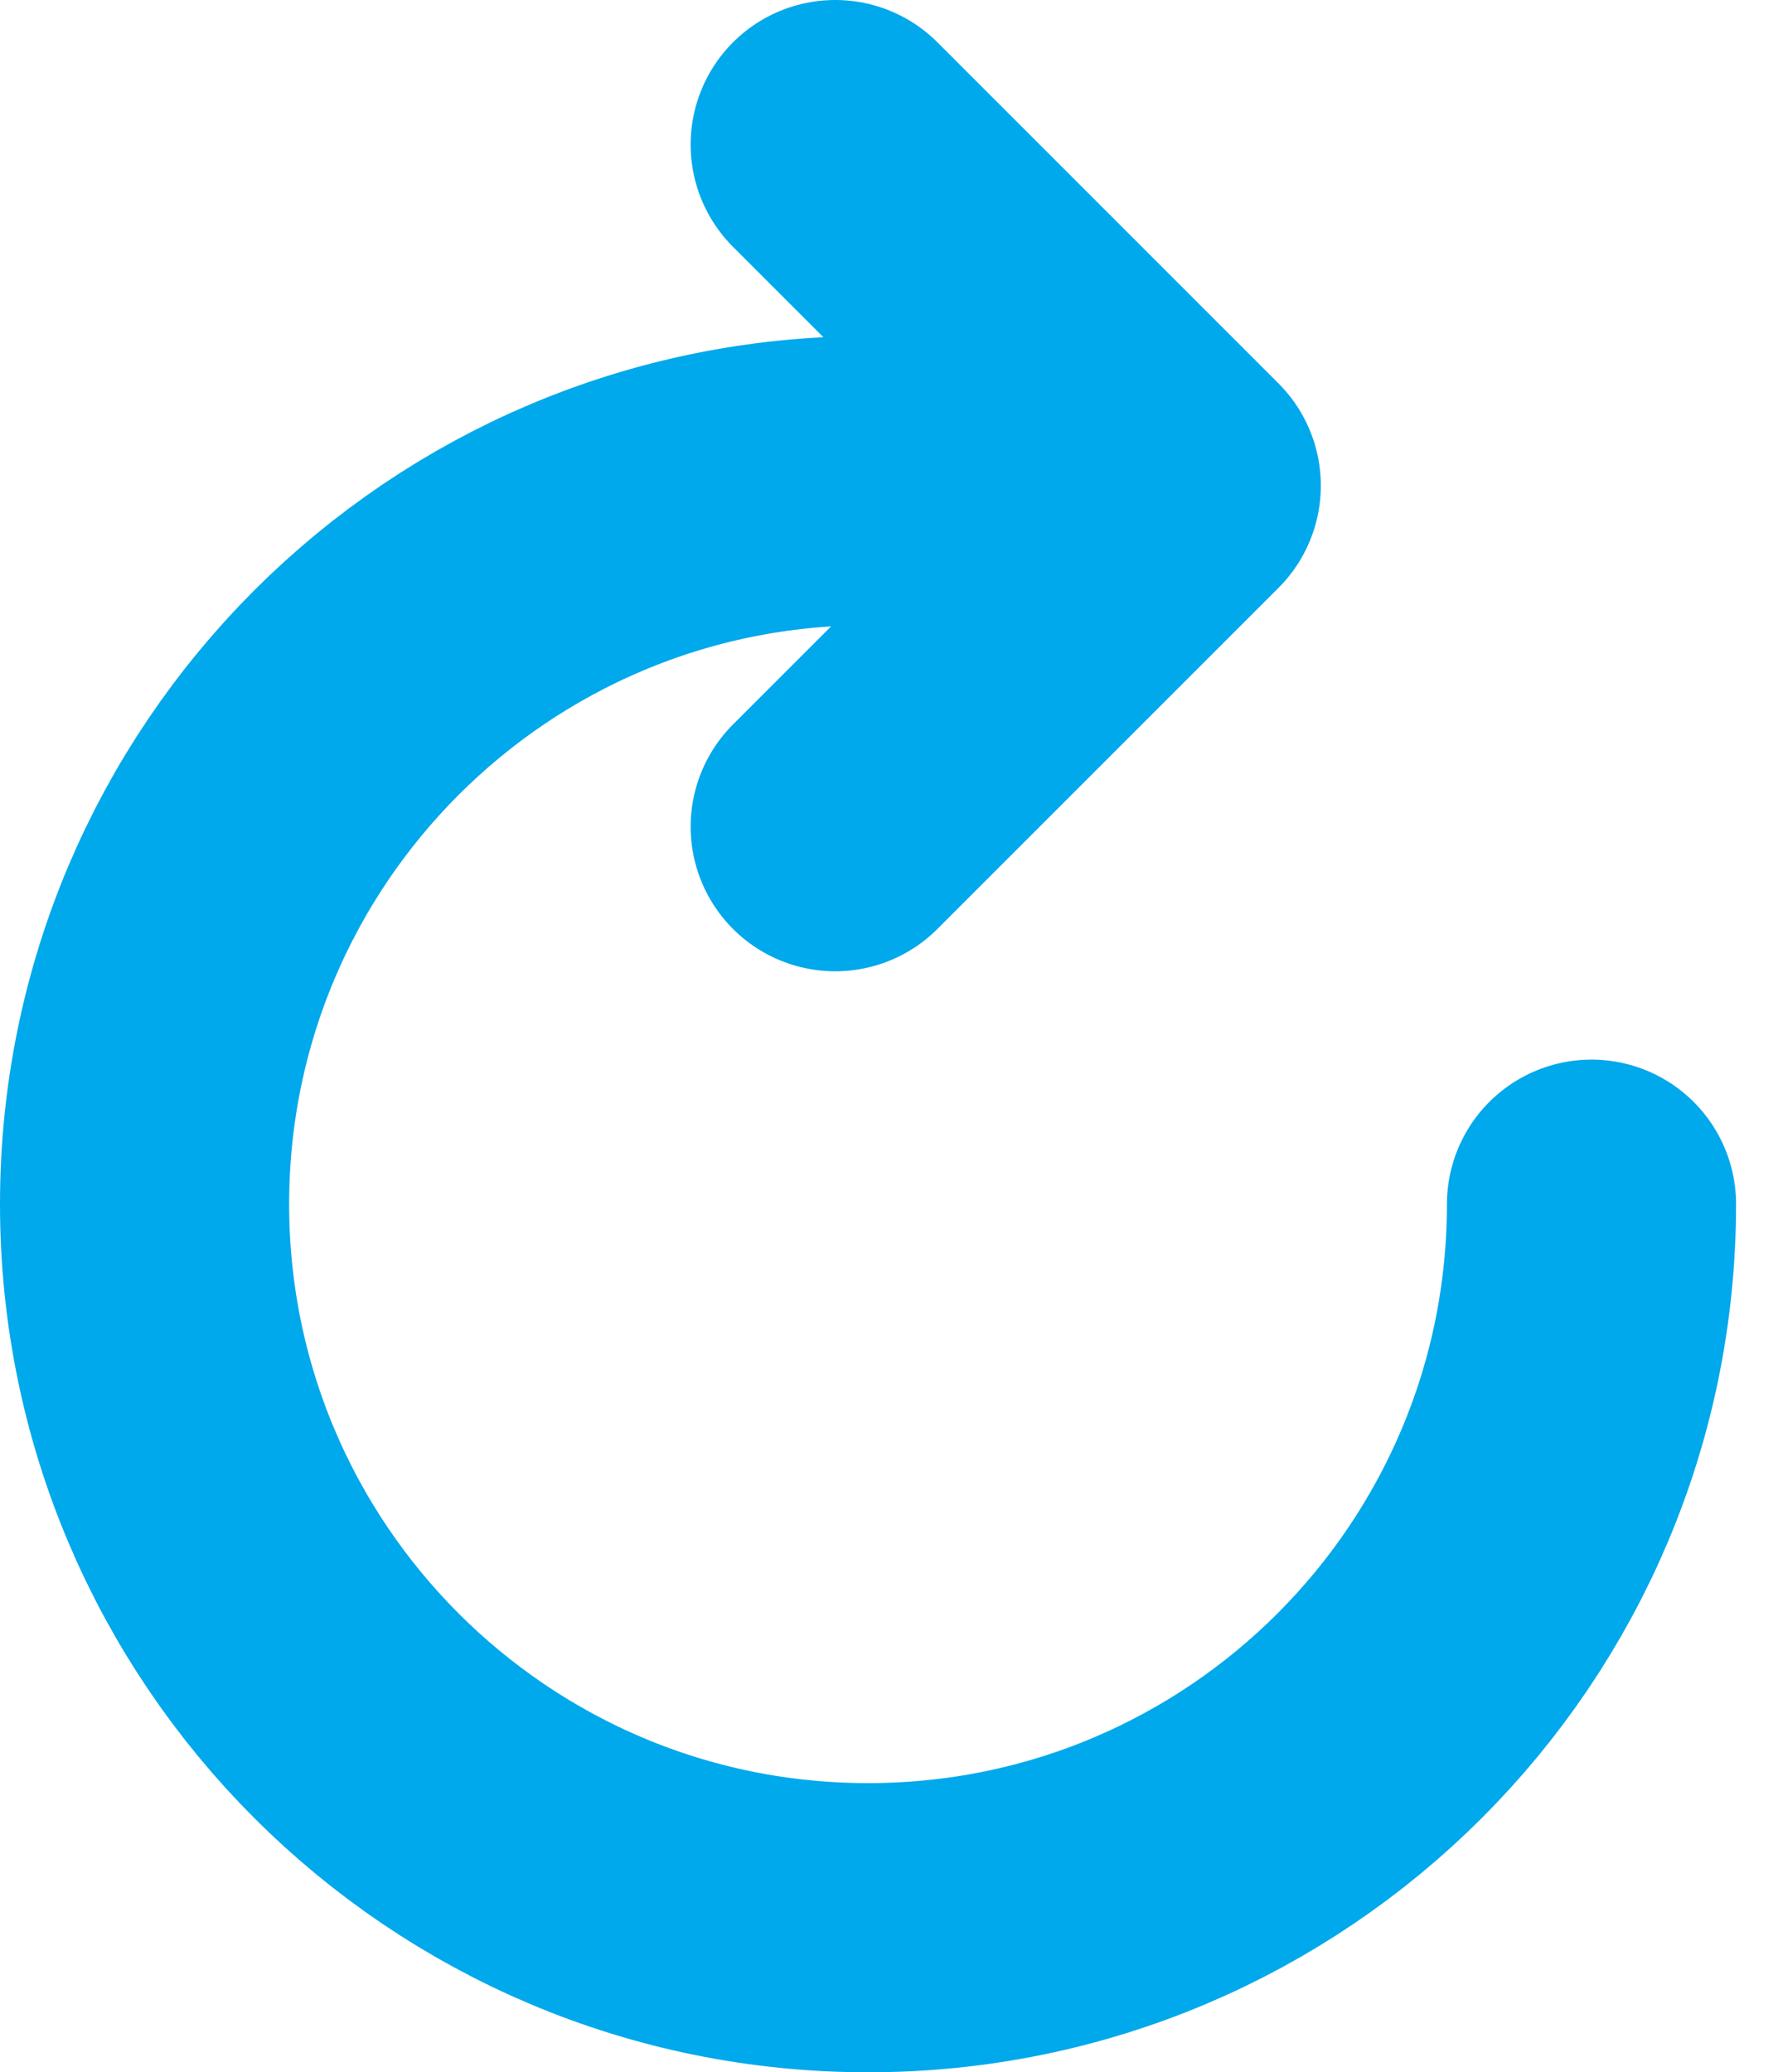
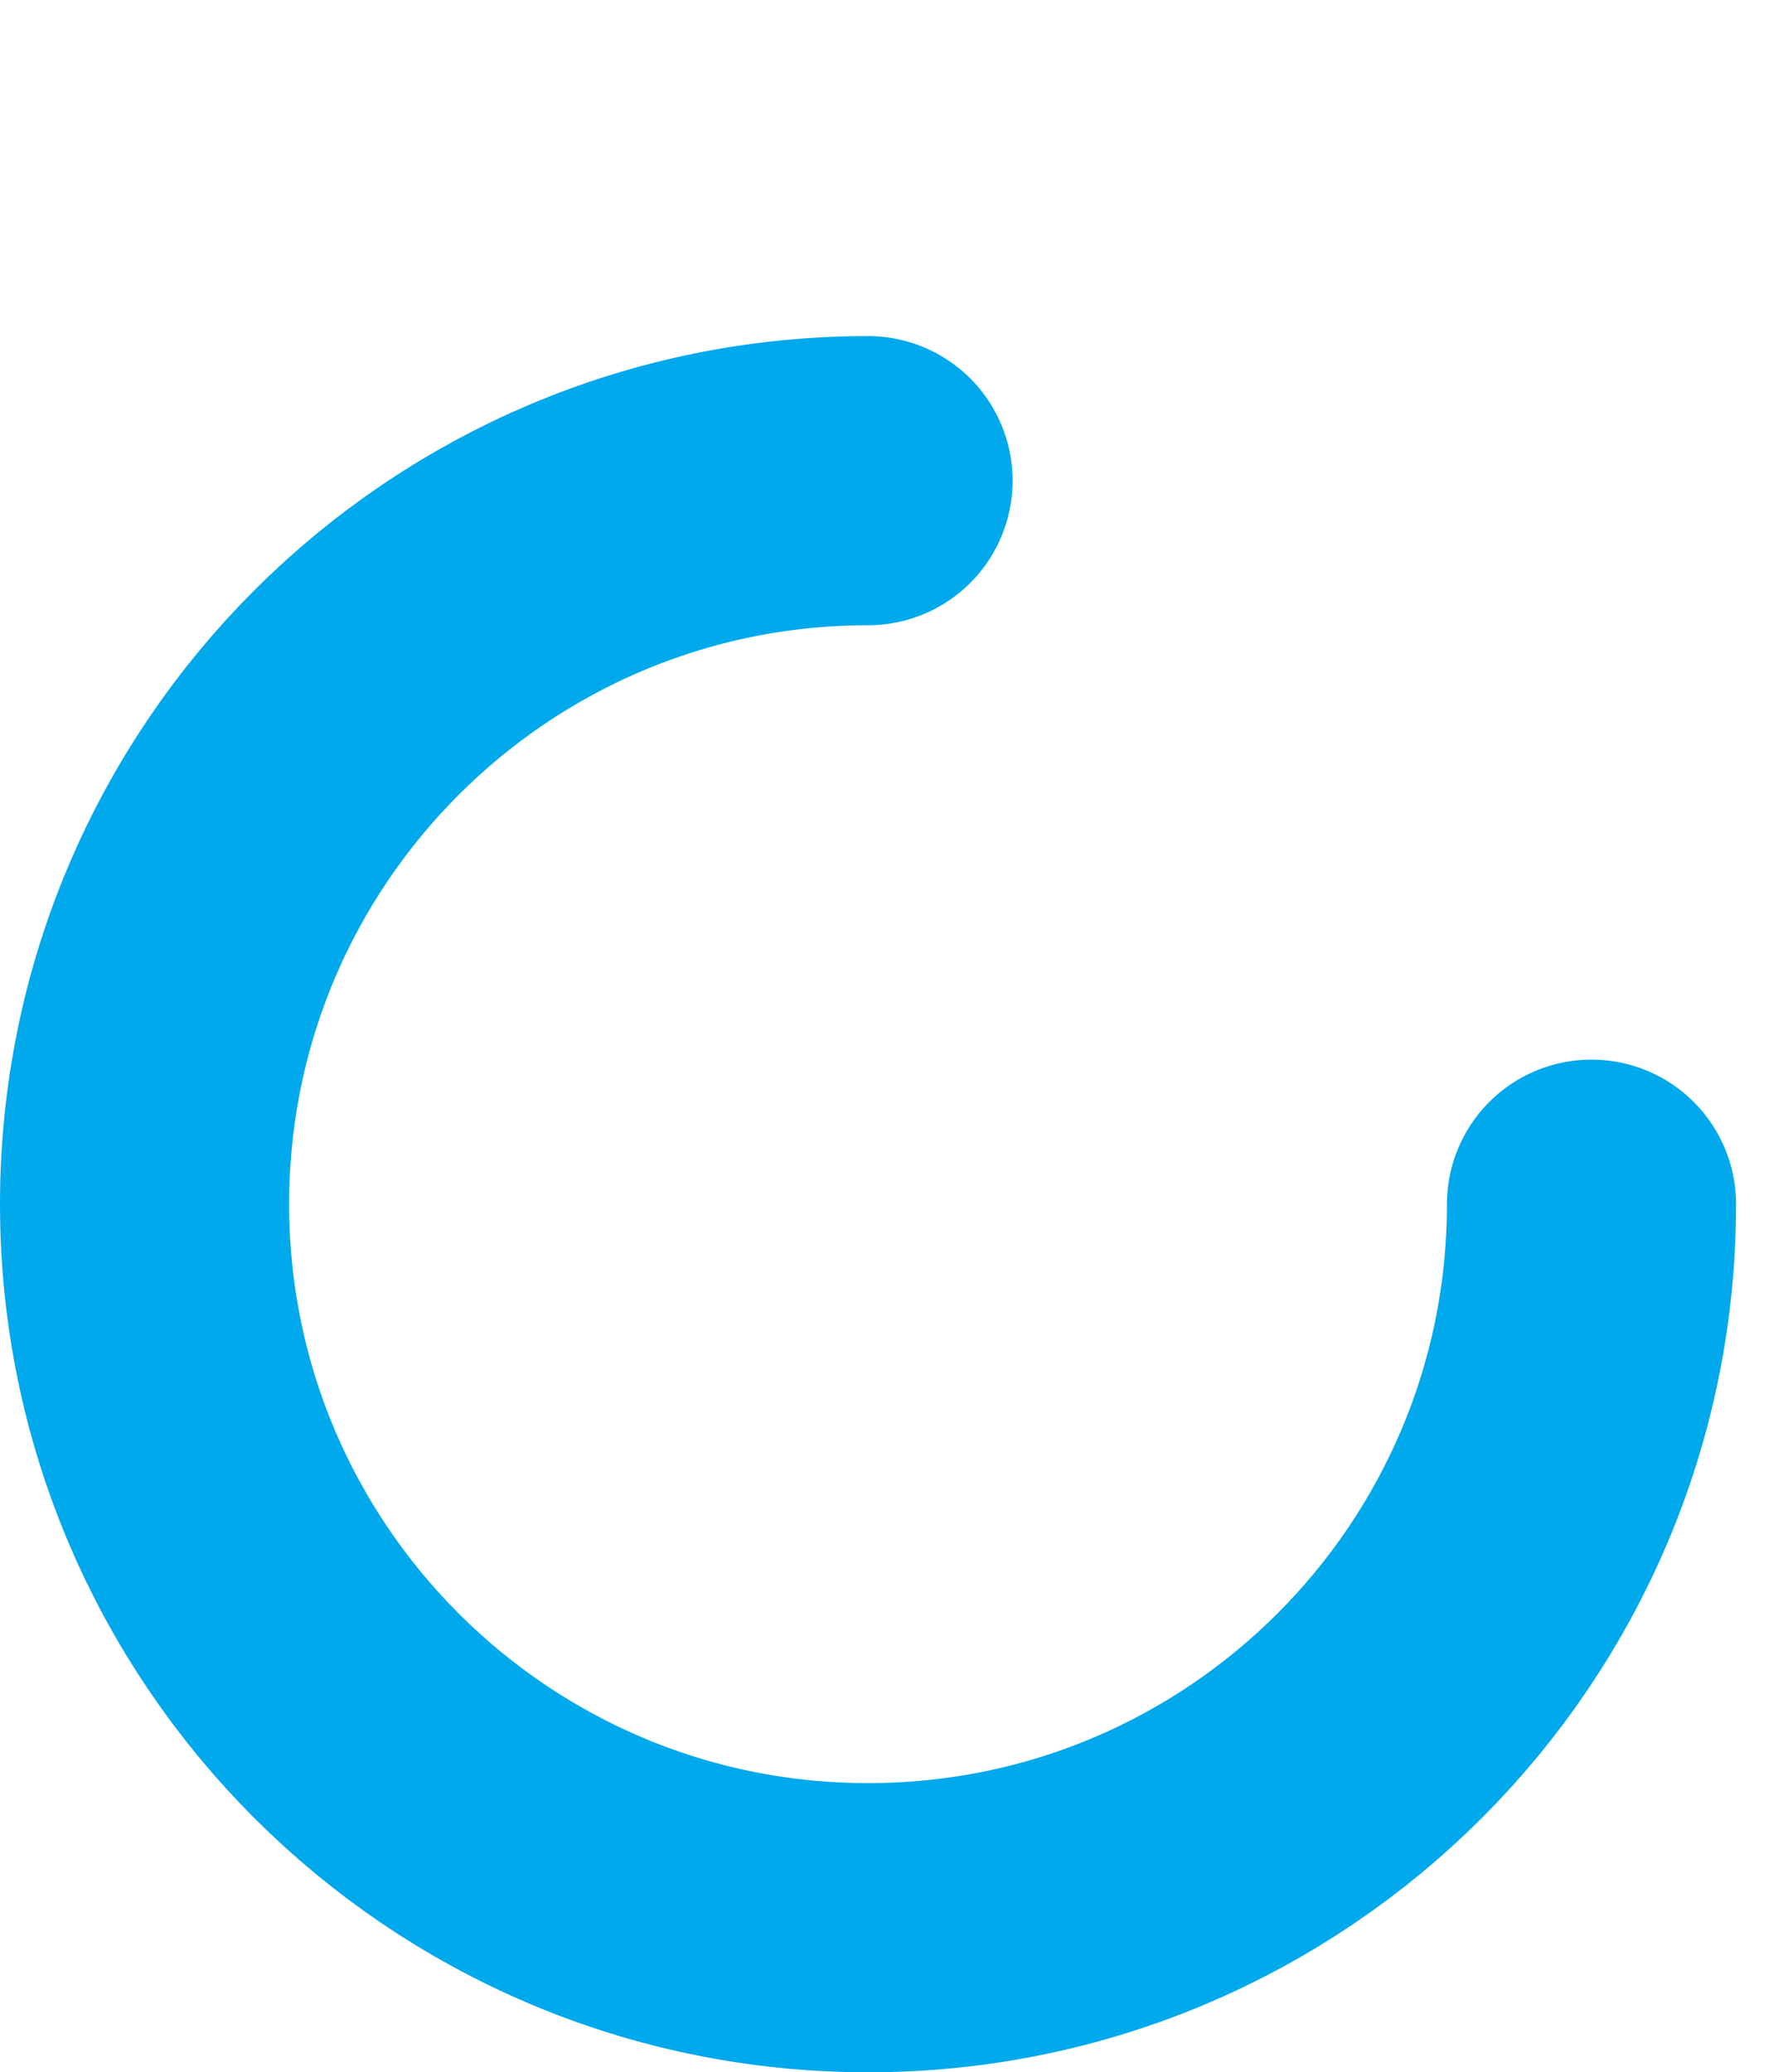
<svg xmlns="http://www.w3.org/2000/svg" width="37" height="43" viewBox="0 0 37 43" fill="none">
  <path d="M33.026 24.987C33.026 33.278 26.305 40 18.013 40C9.722 40 3 33.278 3 24.987C3 16.695 9.722 9.974 18.013 9.974" stroke="#00A8EC" stroke-width="6" stroke-linecap="round" />
-   <path d="M17.332 3L24.409 10.077L17.332 17.154" stroke="#00A8EC" stroke-width="6" stroke-linecap="round" stroke-linejoin="round" />
</svg>